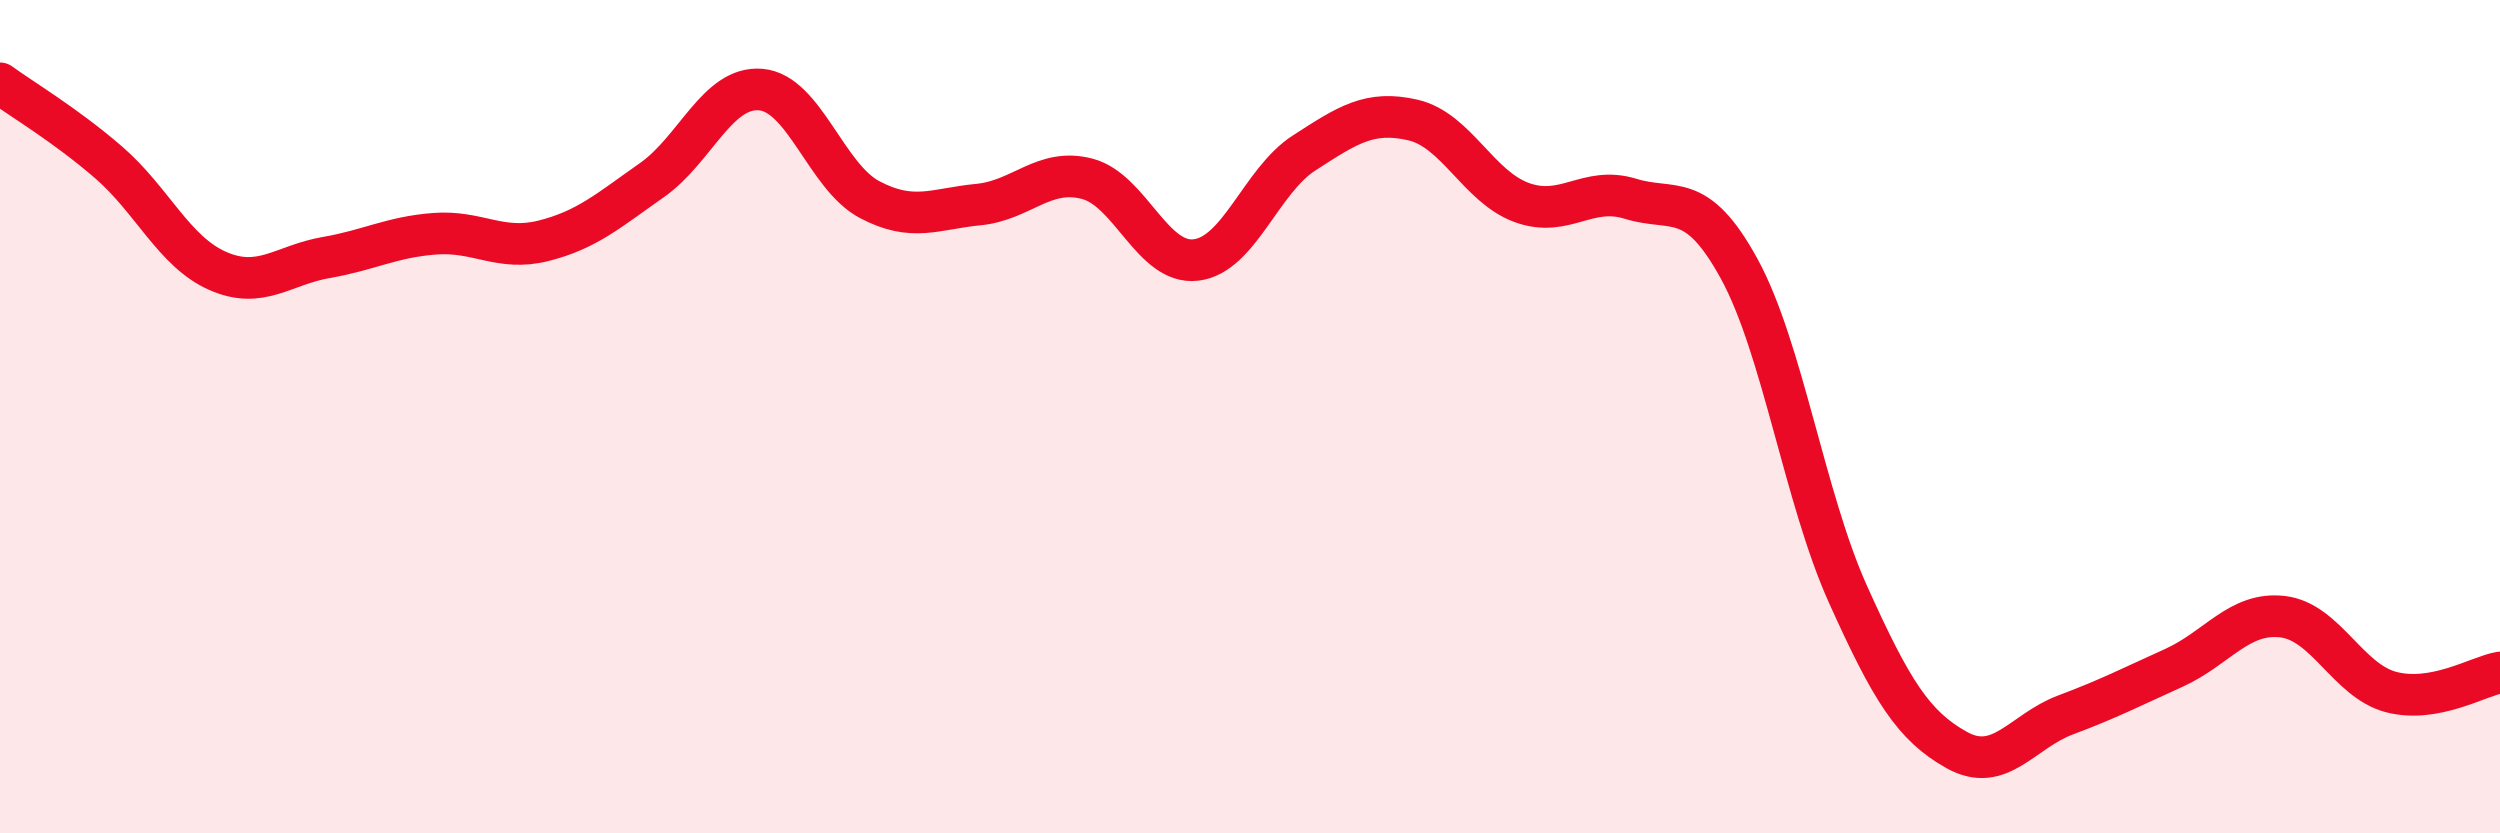
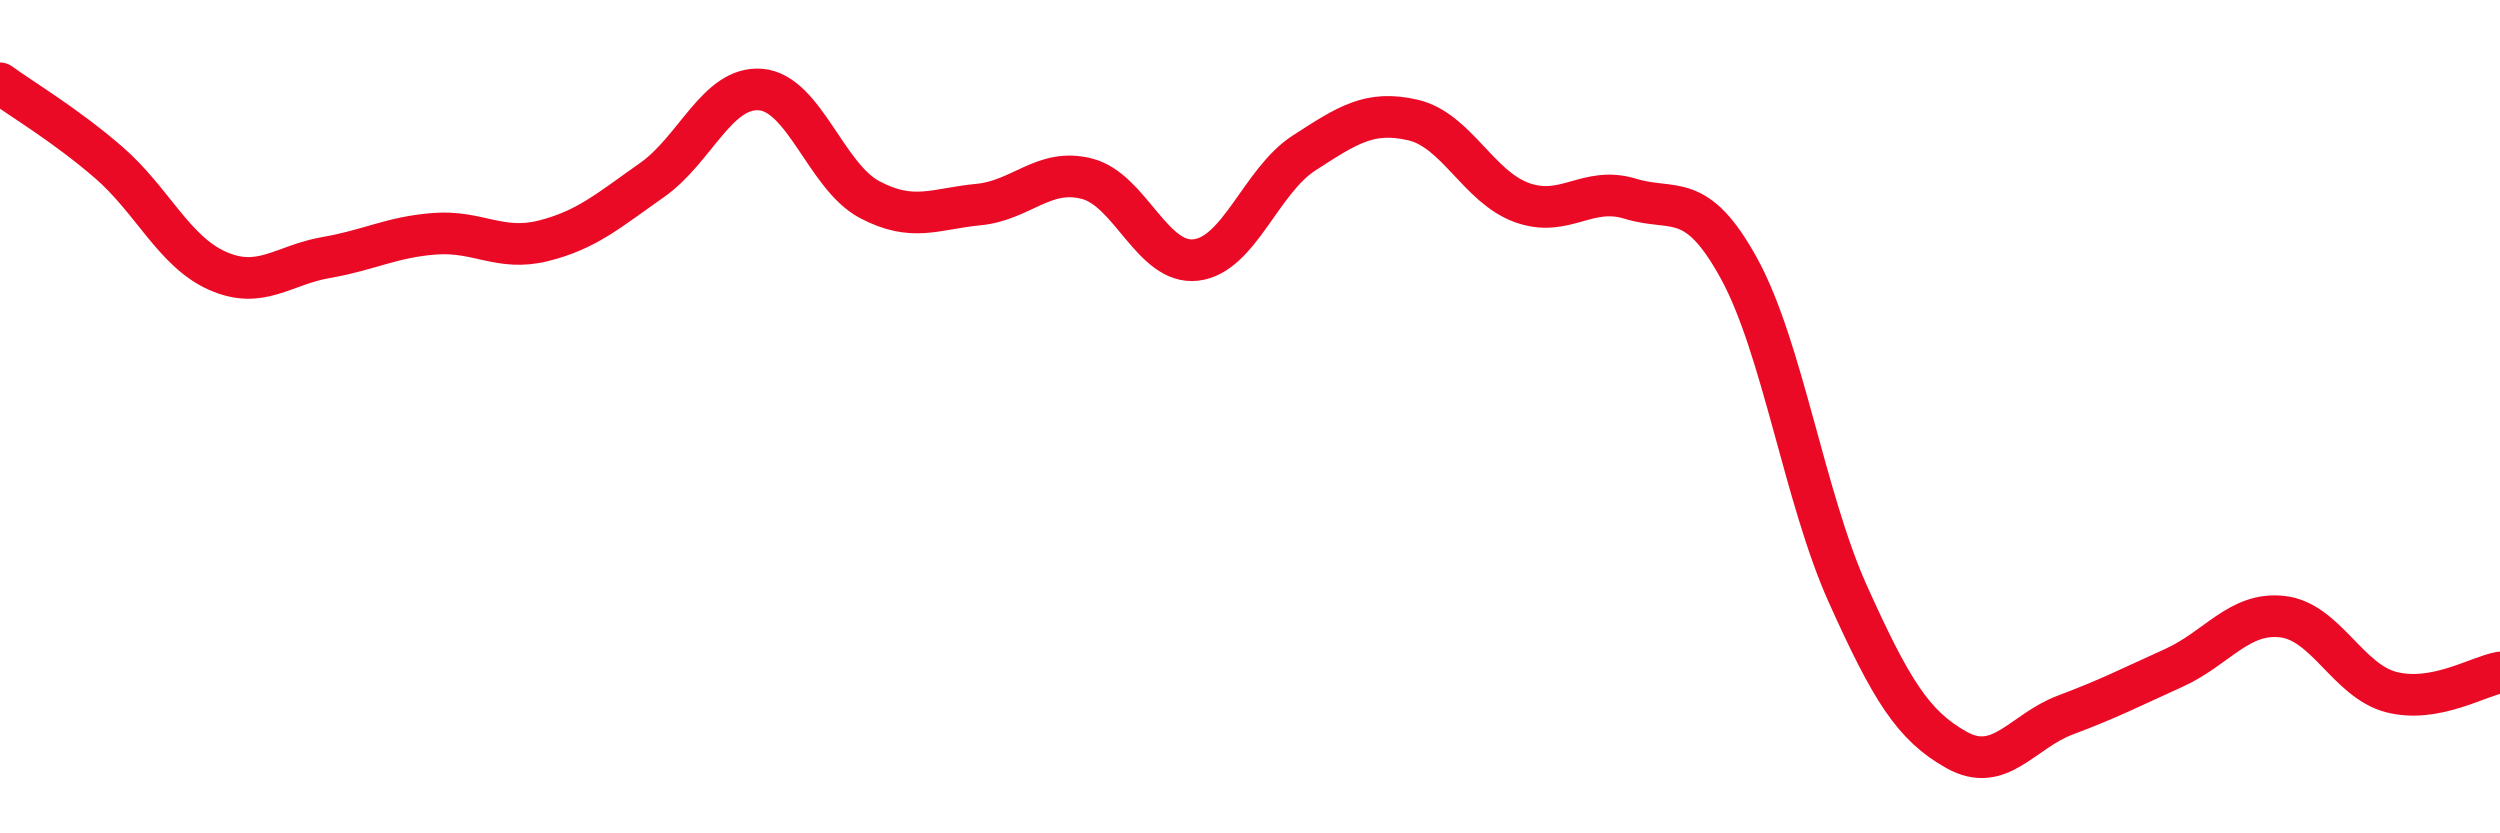
<svg xmlns="http://www.w3.org/2000/svg" width="60" height="20" viewBox="0 0 60 20">
-   <path d="M 0,2 C 0.52,2.38 1.57,3 2.61,3.9 C 3.65,4.8 4.18,6.04 5.22,6.5 C 6.26,6.96 6.79,6.36 7.83,6.18 C 8.87,6 9.39,5.69 10.43,5.61 C 11.47,5.53 12,6.04 13.04,5.78 C 14.08,5.52 14.61,5.05 15.65,4.32 C 16.69,3.59 17.22,2.06 18.26,2.15 C 19.3,2.24 19.83,4.24 20.87,4.79 C 21.91,5.34 22.44,5.01 23.48,4.91 C 24.52,4.81 25.05,4.02 26.09,4.29 C 27.13,4.56 27.66,6.36 28.7,6.24 C 29.74,6.12 30.26,4.34 31.3,3.67 C 32.34,3 32.87,2.64 33.91,2.88 C 34.95,3.12 35.48,4.48 36.52,4.86 C 37.56,5.24 38.09,4.45 39.13,4.77 C 40.17,5.09 40.7,4.55 41.74,6.45 C 42.78,8.35 43.31,11.95 44.35,14.26 C 45.39,16.57 45.92,17.42 46.96,18 C 48,18.58 48.53,17.55 49.57,17.16 C 50.61,16.77 51.13,16.5 52.17,16.03 C 53.21,15.56 53.74,14.68 54.78,14.8 C 55.82,14.92 56.35,16.34 57.39,16.61 C 58.43,16.88 59.48,16.23 60,16.14L60 20L0 20Z" fill="#EB0A25" opacity="0.1" stroke-linecap="round" stroke-linejoin="round" />
  <path d="M 0,2 C 0.52,2.38 1.57,3 2.61,3.9 C 3.65,4.8 4.18,6.04 5.22,6.5 C 6.26,6.96 6.79,6.36 7.83,6.18 C 8.87,6 9.39,5.69 10.43,5.61 C 11.47,5.53 12,6.04 13.04,5.78 C 14.08,5.52 14.61,5.05 15.65,4.32 C 16.69,3.59 17.22,2.06 18.26,2.15 C 19.3,2.24 19.83,4.24 20.87,4.79 C 21.91,5.34 22.44,5.01 23.48,4.91 C 24.52,4.81 25.05,4.02 26.09,4.29 C 27.13,4.56 27.66,6.36 28.7,6.24 C 29.74,6.12 30.26,4.34 31.3,3.67 C 32.34,3 32.87,2.64 33.91,2.88 C 34.95,3.12 35.48,4.48 36.52,4.86 C 37.56,5.24 38.09,4.45 39.13,4.77 C 40.17,5.09 40.7,4.55 41.74,6.45 C 42.78,8.35 43.31,11.95 44.35,14.26 C 45.39,16.57 45.92,17.42 46.96,18 C 48,18.58 48.53,17.55 49.57,17.16 C 50.61,16.77 51.13,16.5 52.17,16.03 C 53.21,15.56 53.74,14.68 54.78,14.8 C 55.82,14.92 56.35,16.34 57.39,16.61 C 58.43,16.88 59.48,16.23 60,16.14" stroke="#EB0A25" stroke-width="1" fill="none" stroke-linecap="round" stroke-linejoin="round" />
</svg>